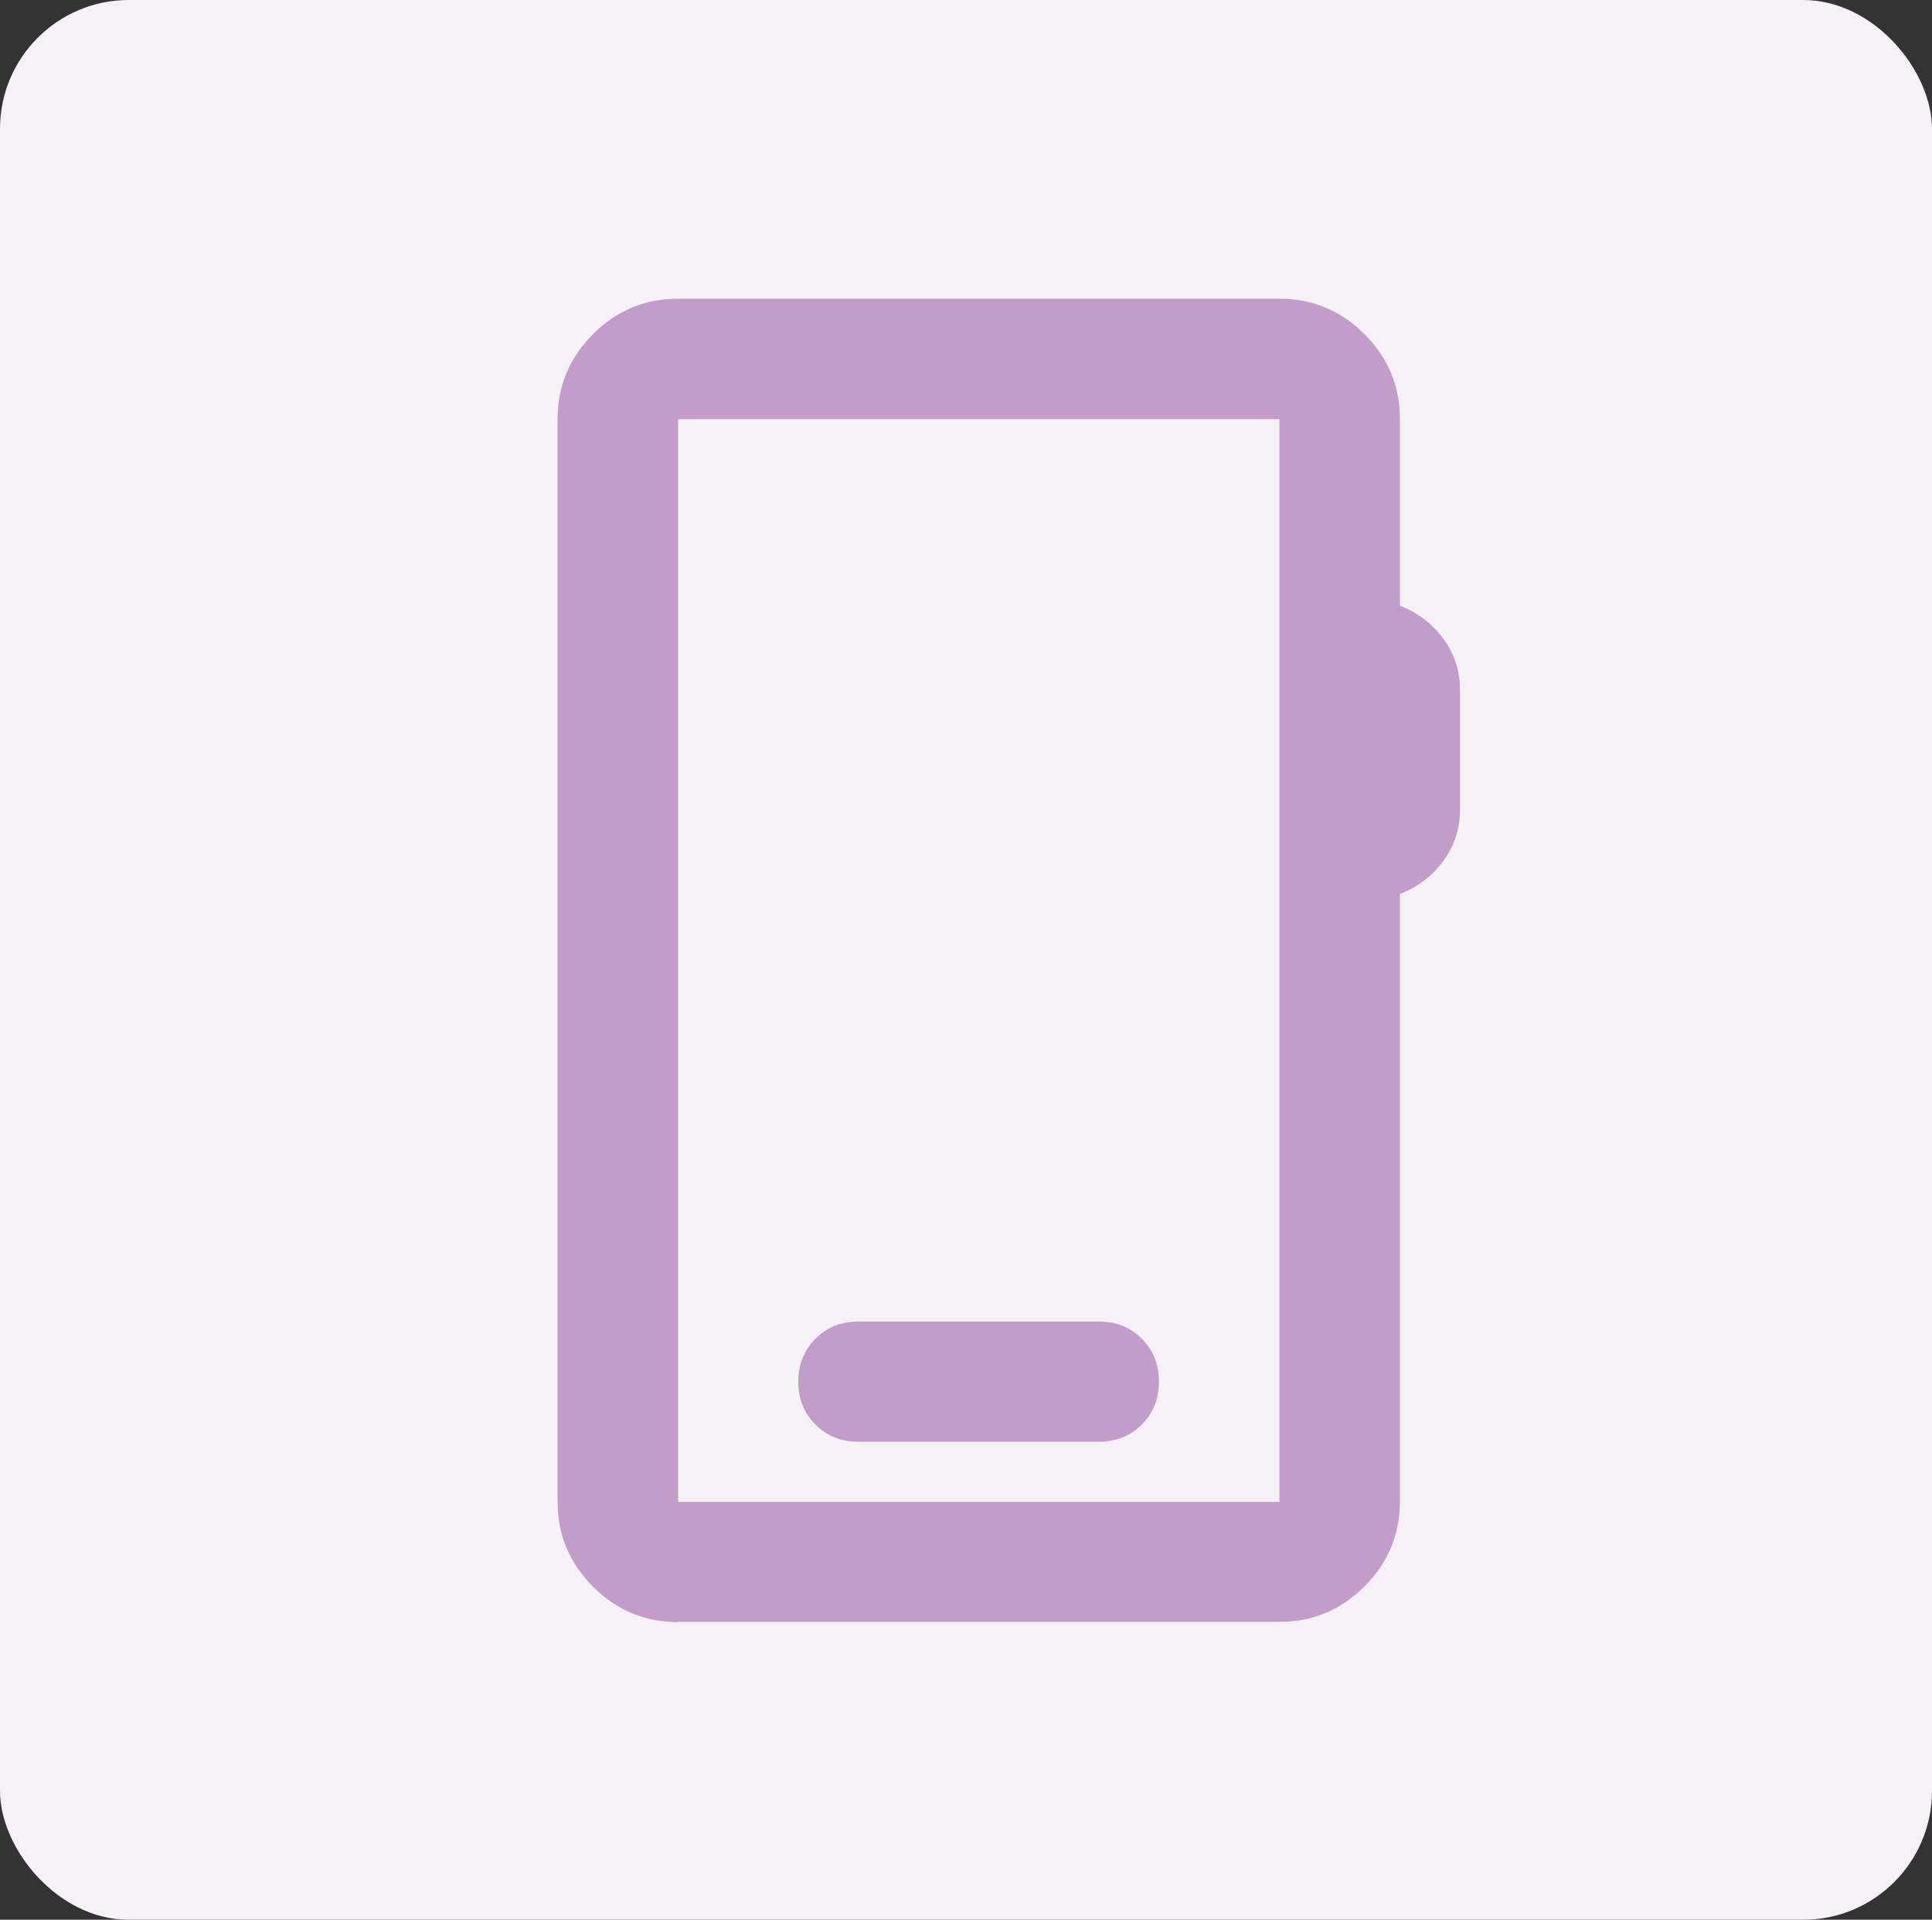
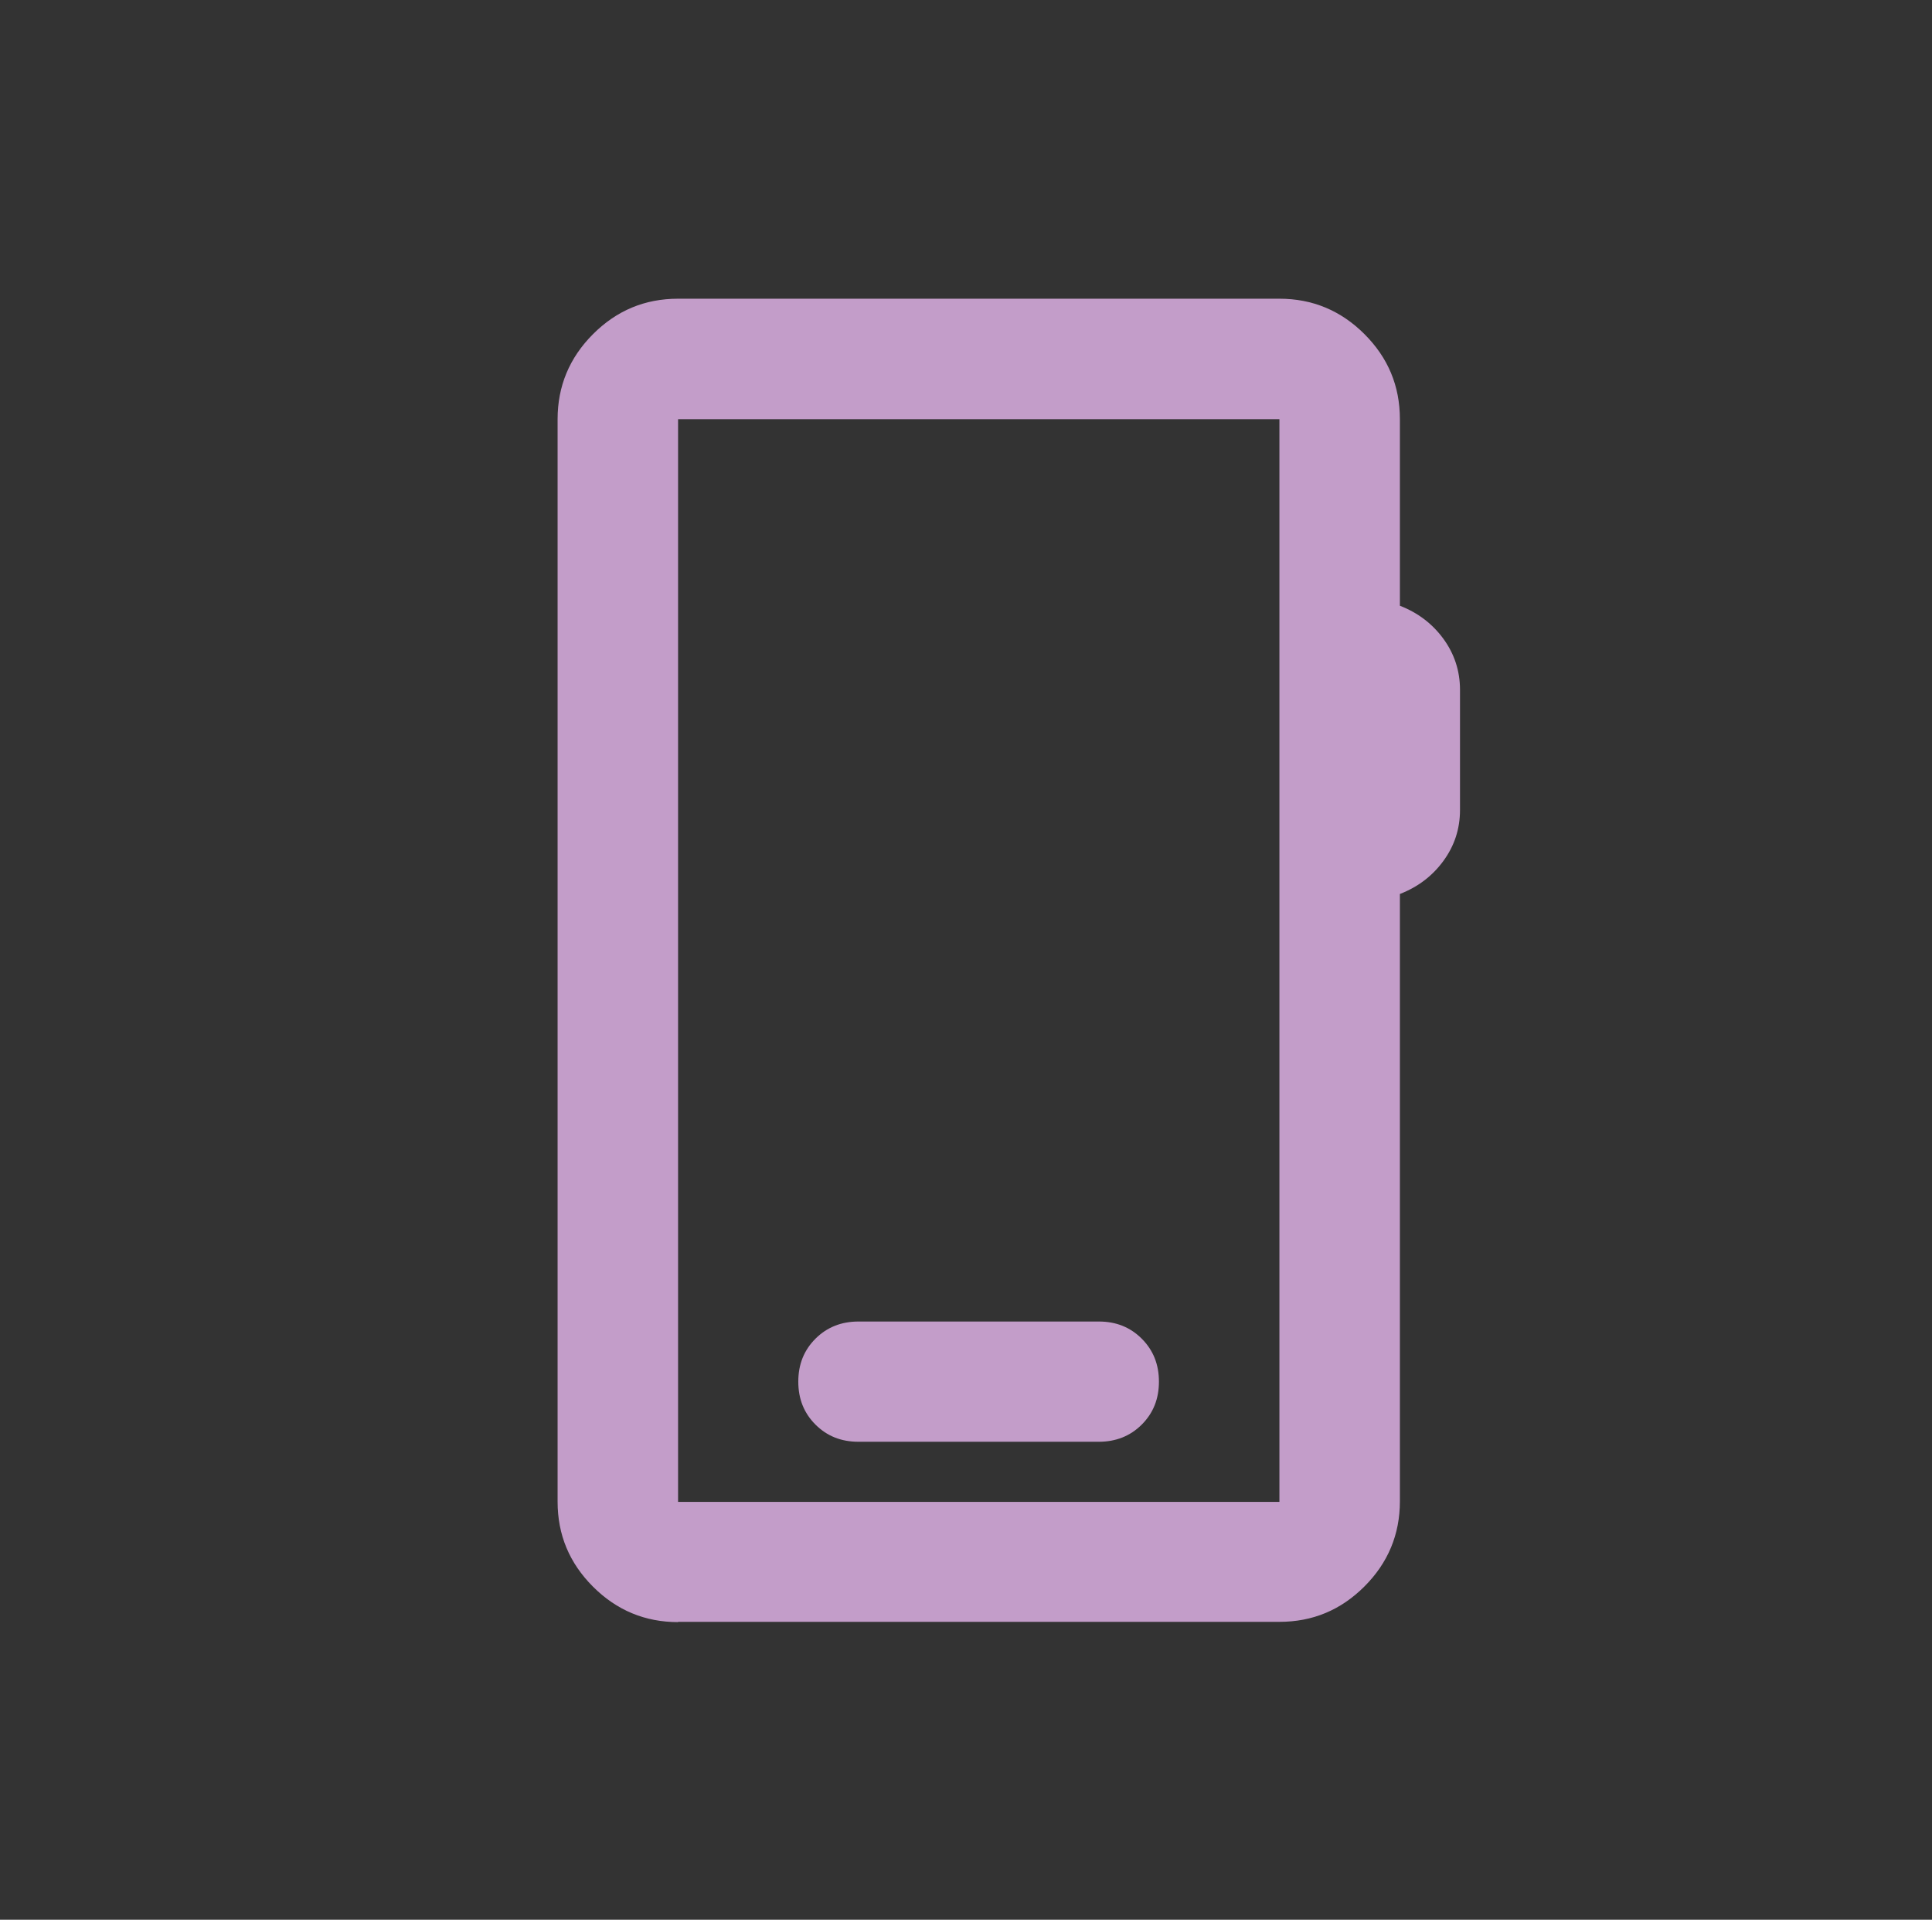
<svg xmlns="http://www.w3.org/2000/svg" id="Layer_1" data-name="Layer 1" width="72" height="71.53" viewBox="0 0 72 71.53">
  <rect x="0" y="0" width="72" height="71.53" fill="#333333" stroke="none" />
  <defs>
    <style>
      .cls-1 {
        fill: #c39dc9;
      }

      .cls-2 {
        fill: #f6f0f7;
      }
    </style>
  </defs>
-   <rect class="cls-2" width="72" height="71.53" rx="4.8" ry="4.8" />
  <path class="cls-1" d="M25.27,60.44c-1.23,0-2.29-.44-3.17-1.32-.88-.88-1.32-1.93-1.32-3.17V15.62c0-1.23.44-2.29,1.32-3.17s1.93-1.32,3.17-1.32h22.41c1.23,0,2.29.44,3.17,1.32s1.32,1.93,1.32,3.17v6.95c.67.26,1.21.67,1.62,1.23s.62,1.2.62,1.9v4.48c0,.71-.21,1.34-.62,1.9s-.95.97-1.62,1.23v22.63c0,1.23-.44,2.29-1.32,3.17-.88.88-1.93,1.32-3.17,1.32h-22.41ZM25.27,55.96h22.41V15.62h-22.41v40.34ZM25.27,55.96V15.62v40.34ZM31.99,53.72h8.96c.63,0,1.17-.21,1.6-.64s.64-.96.64-1.6-.21-1.17-.64-1.6-.96-.64-1.6-.64h-8.96c-.63,0-1.17.21-1.6.64s-.64.96-.64,1.6.21,1.17.64,1.6.96.64,1.6.64Z" />
</svg>